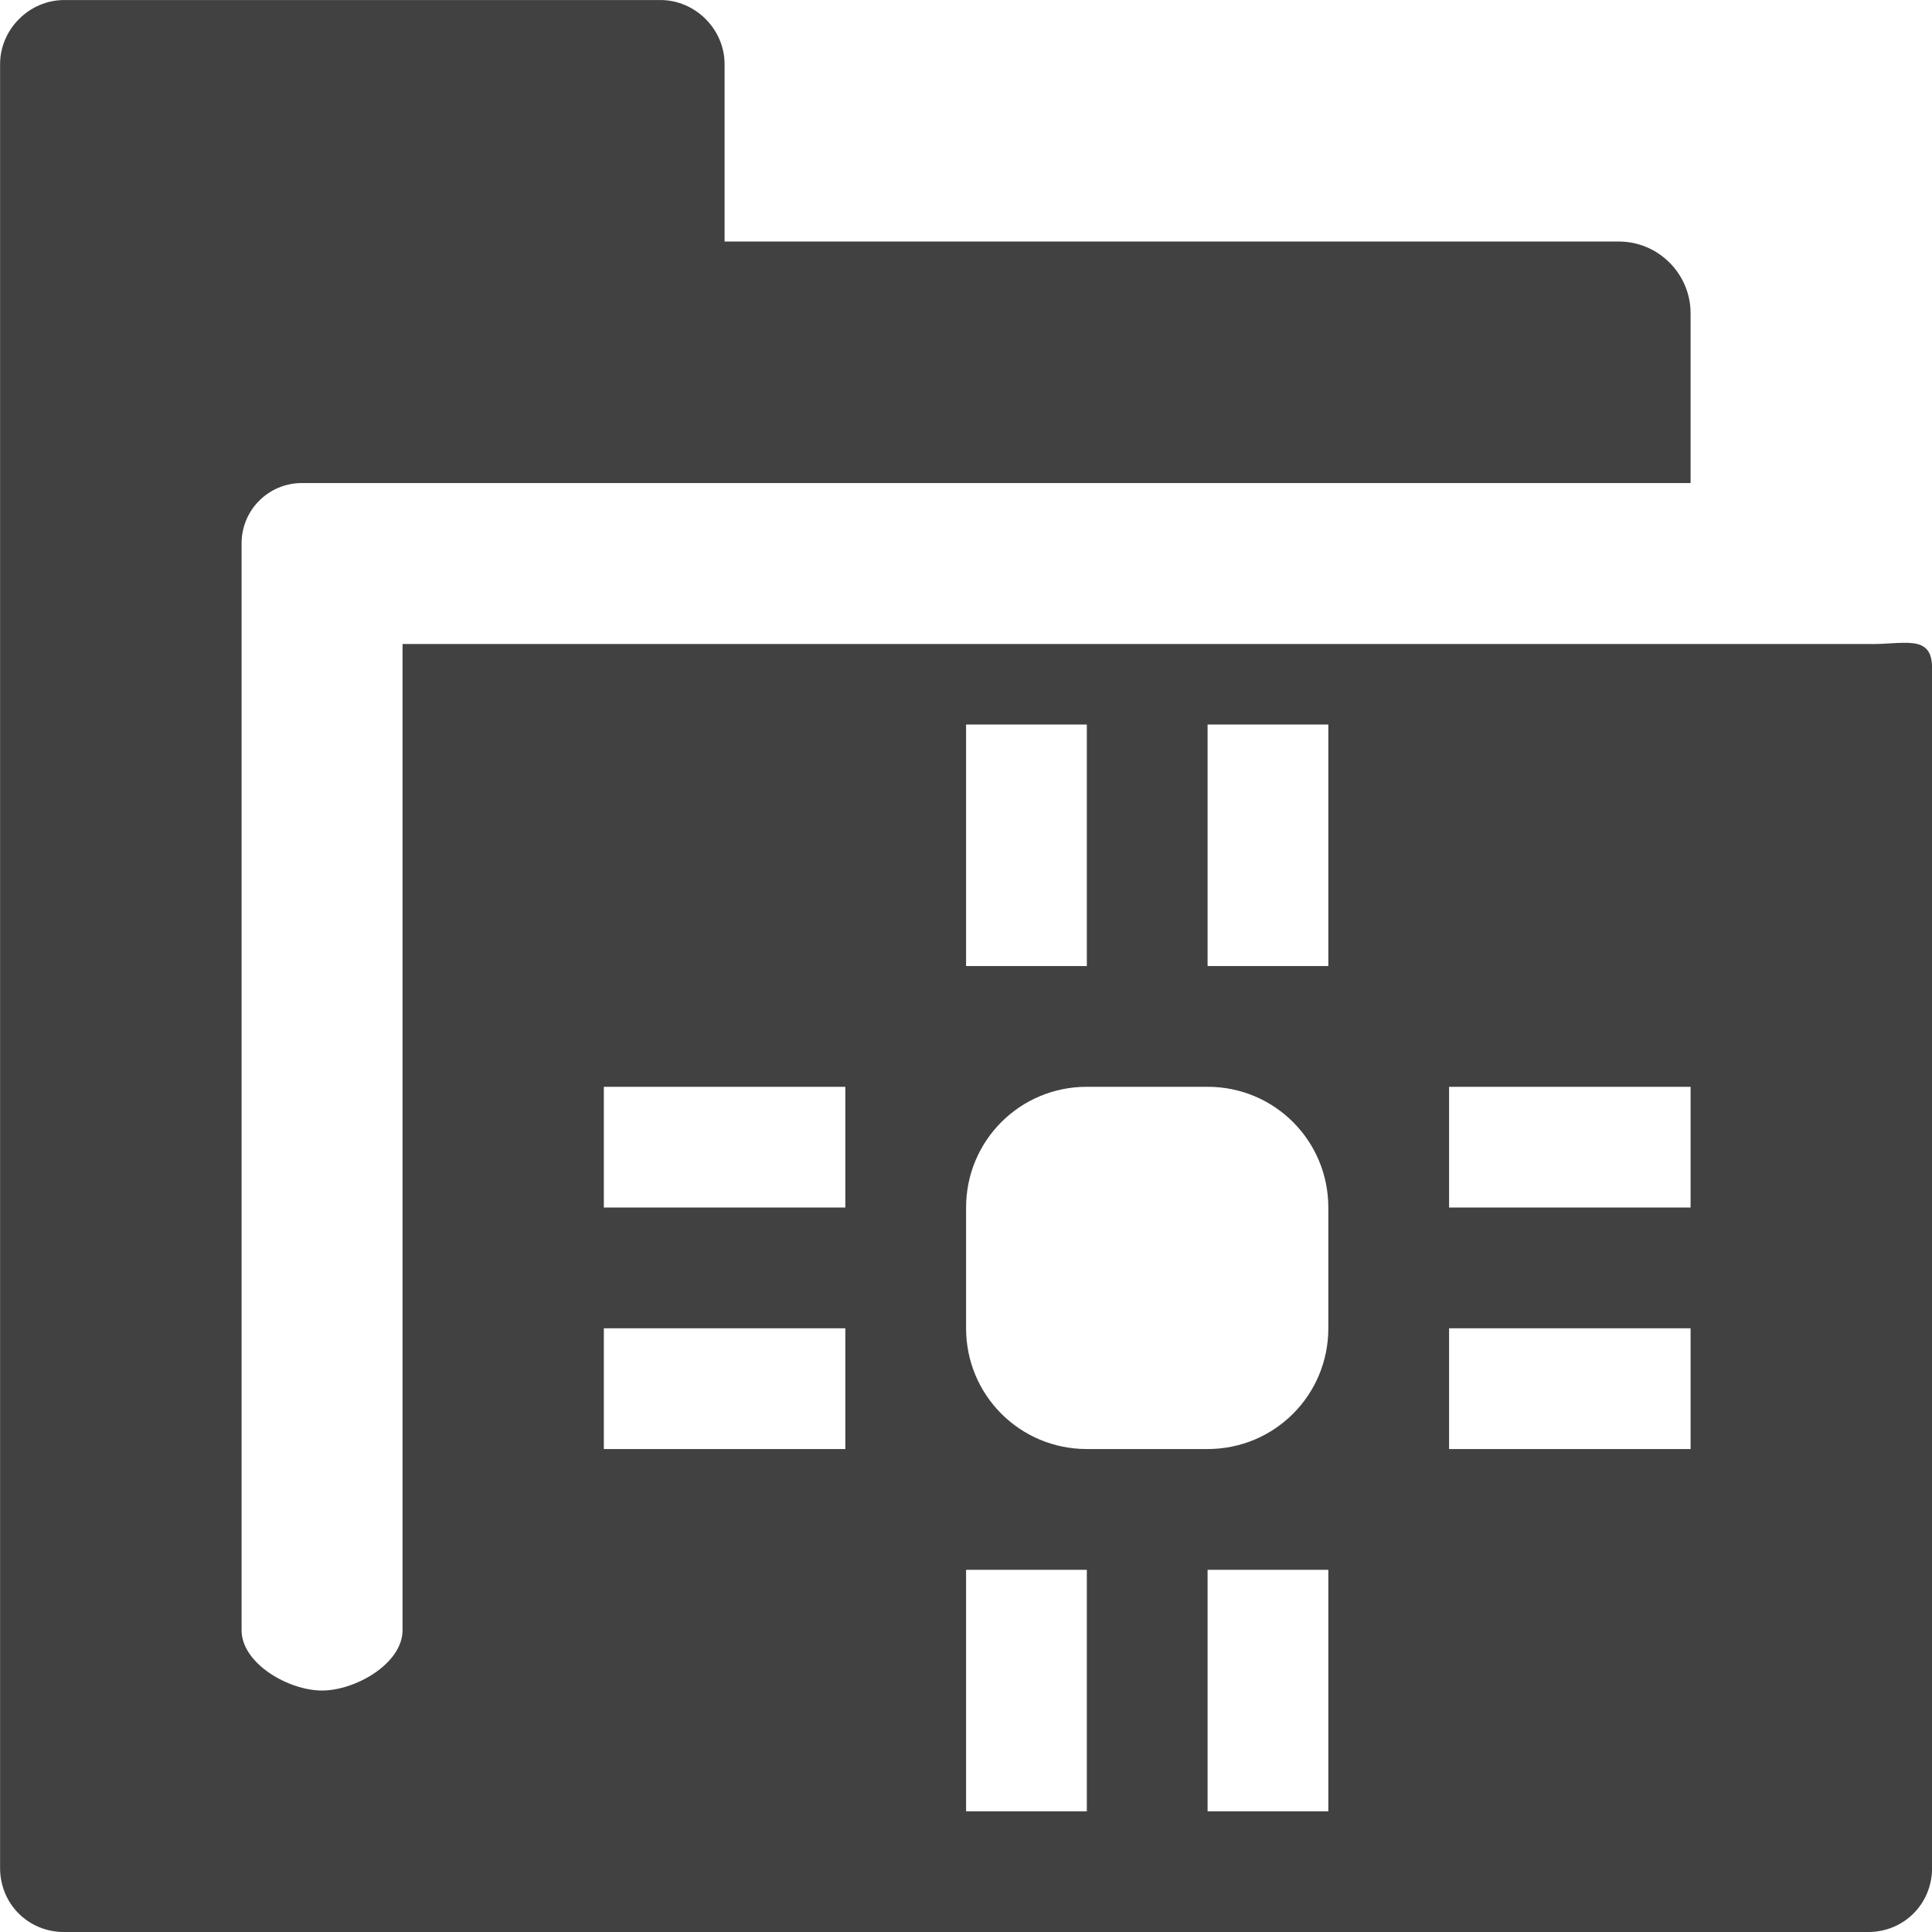
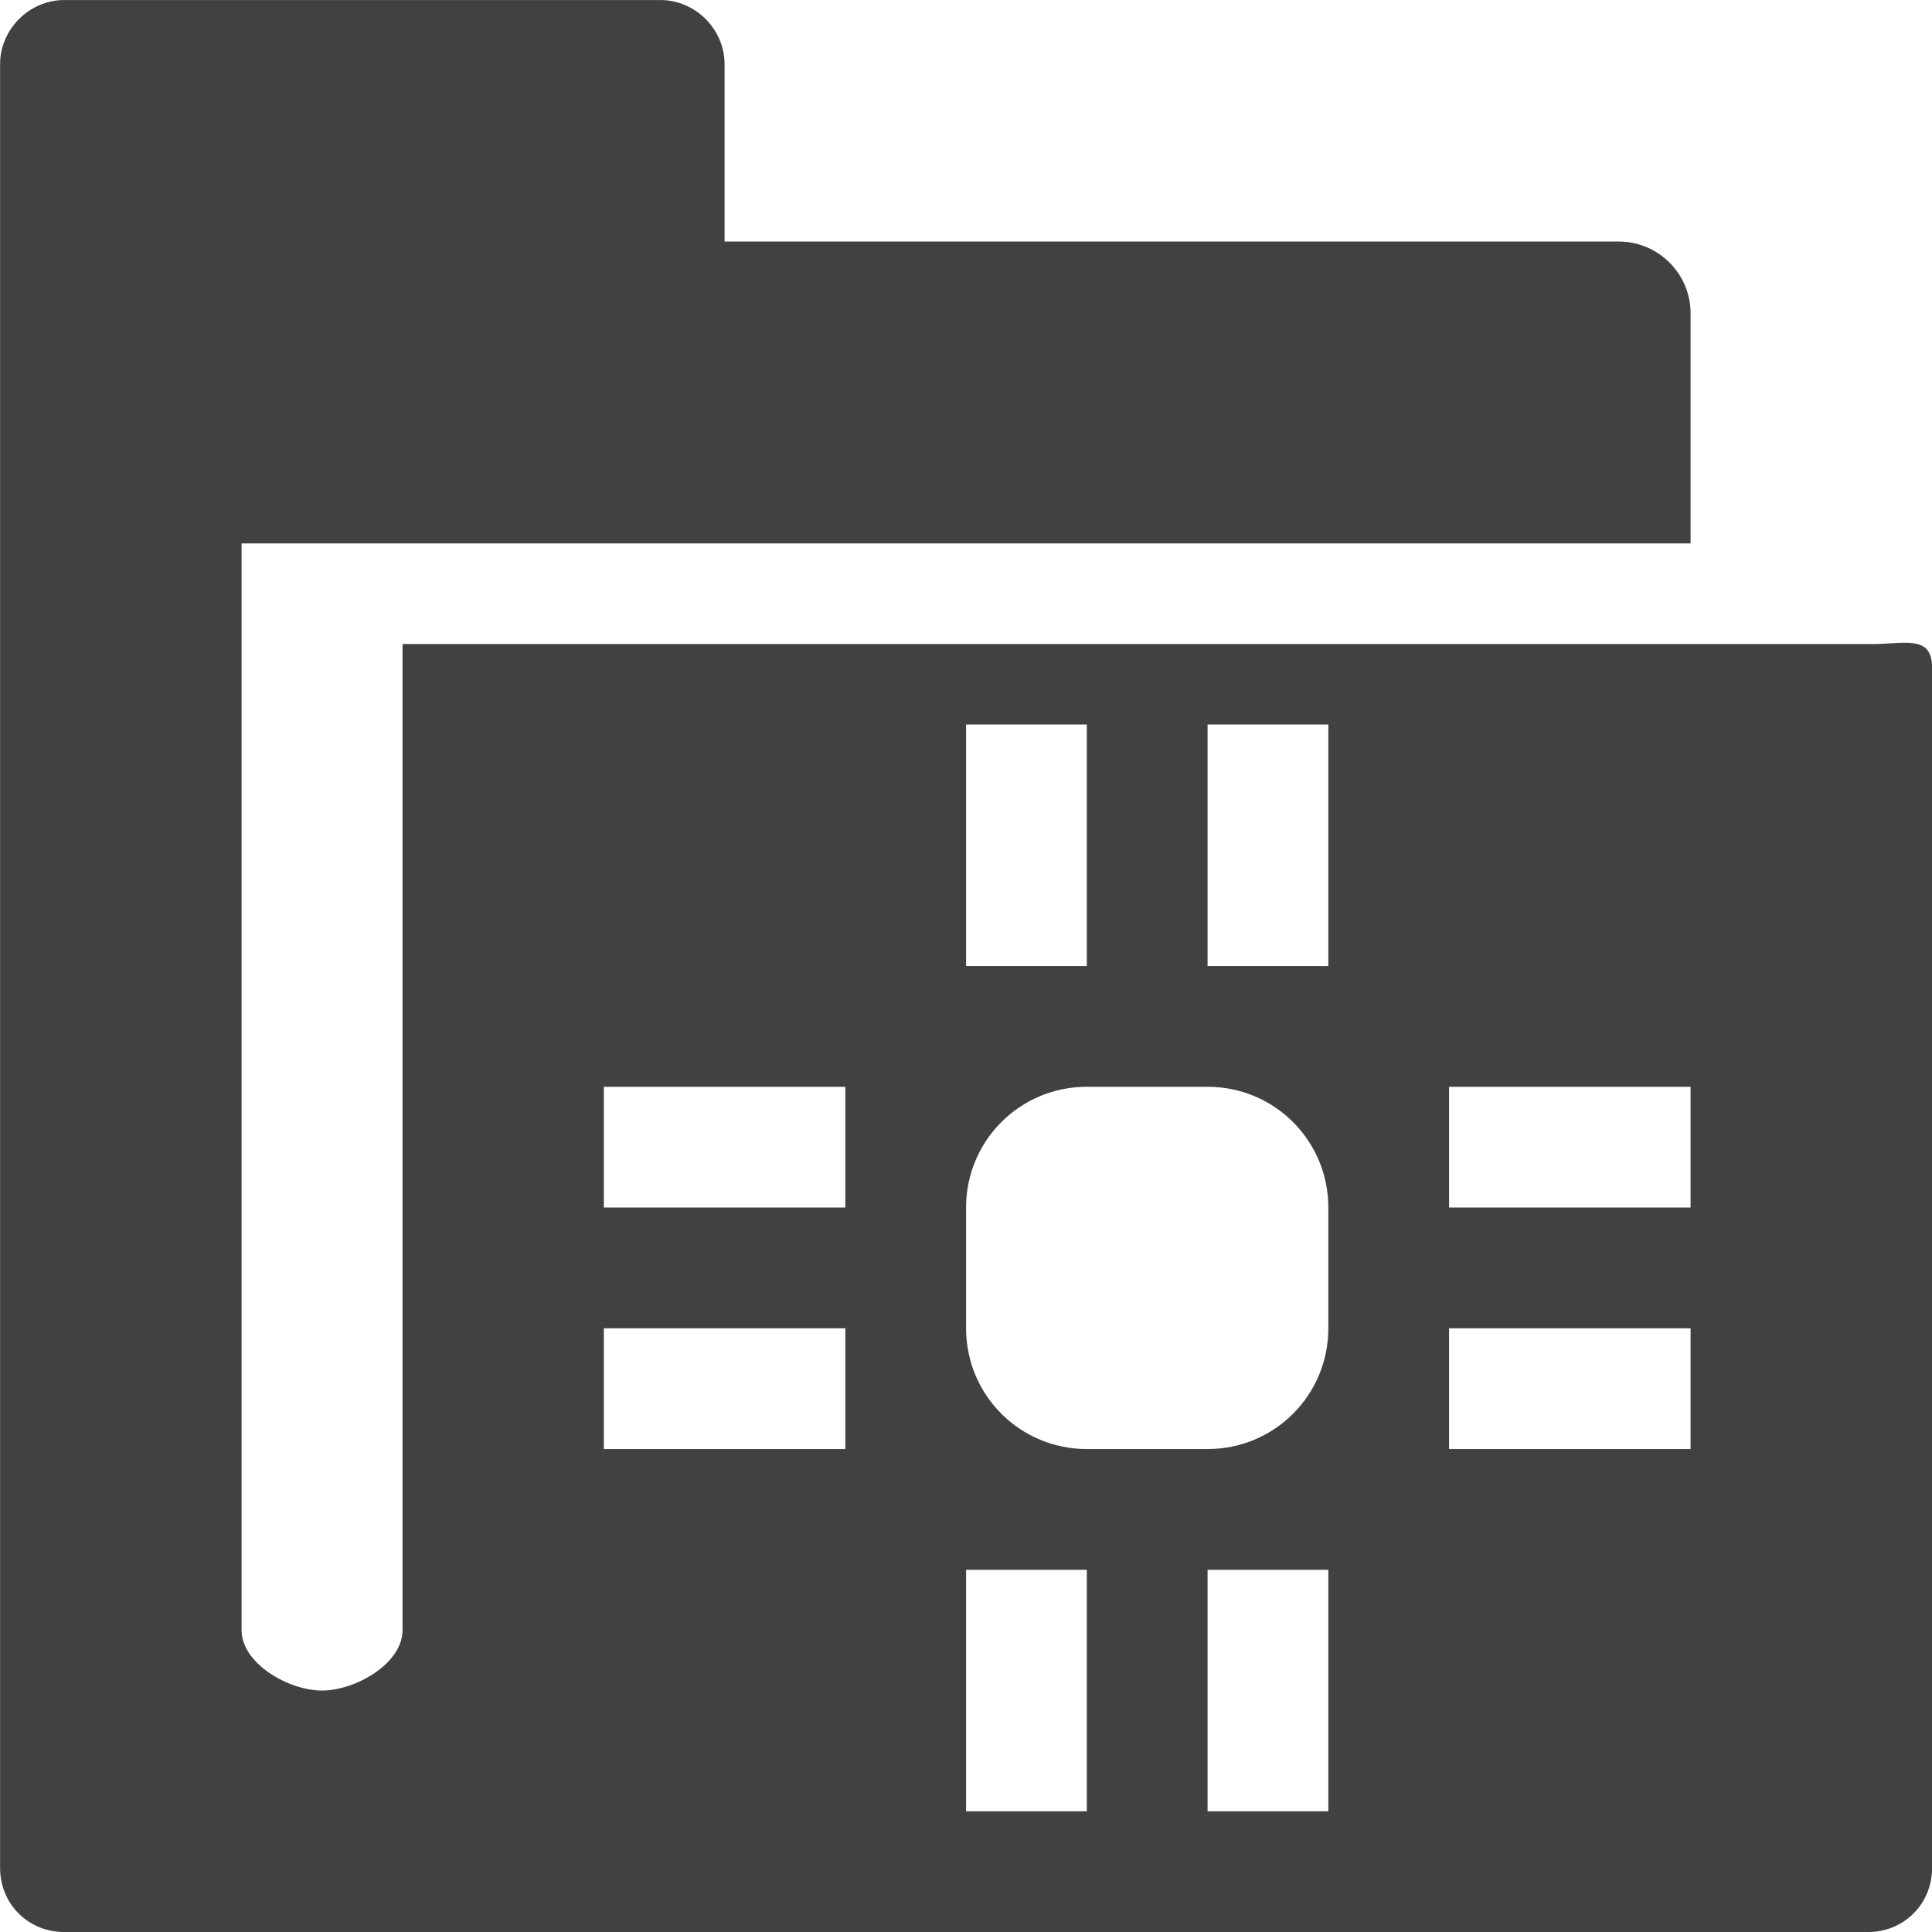
<svg xmlns="http://www.w3.org/2000/svg" xmlns:ns1="http://www.inkscape.org/namespaces/inkscape" xmlns:ns2="http://sodipodi.sourceforge.net/DTD/sodipodi-0.dtd" xmlns:ns3="http://www.openswatchbook.org/uri/2009/osb" xmlns:xlink="http://www.w3.org/1999/xlink" viewBox="0 0 24 24" id="svg7384" height="24" width="24" version="1.1" ns1:version="0.92pre1 unknown" ns2:docname="gimp-prefs-folders-environ.svg">
  <ns2:namedview pagecolor="#000000" bordercolor="#999999" borderopacity="1" objecttolerance="10" gridtolerance="10" guidetolerance="10" ns1:pageopacity="0" ns1:pageshadow="2" ns1:window-width="501" ns1:window-height="405" id="namedview1509" showgrid="true" ns1:zoom="14.75" ns1:cx="9.2439367" ns1:cy="5.053958" ns1:window-x="0" ns1:window-y="27" ns1:window-maximized="0" ns1:current-layer="svg7384" showguides="false">
    <ns1:grid type="xygrid" id="grid4246" />
  </ns2:namedview>
  <defs id="defs7386">
    <linearGradient gradientTransform="matrix(0.347,0,0,0.306,-79.352,741.039)" ns3:paint="solid" id="linearGradient19282-4">
      <stop id="stop19284-0" offset="0" style="stop-color:#414141;stop-opacity:1;" />
    </linearGradient>
    <linearGradient gradientTransform="translate(811.488,399.525)" gradientUnits="userSpaceOnUse" y2="28" x2="91" y1="28" x1="75" id="linearGradient8310" xlink:href="#linearGradient19282-4" />
  </defs>
  <g transform="matrix(1.5,0,0,1.5,-297.251,-362.287)" style="display:inline" id="preferences">
    <g transform="translate(123.168,221.525)" id="gimp-prefs-folders-environ">
      <g id="g749" transform="translate(20)">
        <g id="g751" transform="translate(40,60)">
-           <path style="display:inline;fill:url(#linearGradient8310);fill-opacity:1;stroke:none" d="M 75.531,20 C 75.242,20 75,20.242 75,20.531 v 14.938 C 75,35.767 75.233,36 75.531,36 h 14.938 C 90.767,36 91,35.767 91,35.469 v -9.938 c 0,-0.289 -0.242,-0.19 -0.531,-0.198 H 78.333 V 33.5 c 0,0.277 -0.39,0.5 -0.667,0.5 C 77.39,34 77,33.777 77,33.5 v -9 C 77,24.223 77.223,24 77.5,24 H 80.469 89 V 22.594 C 89,22.267 88.733,22 88.406,22 H 81 V 20.531 C 81,20.242 80.758,20 80.469,20 Z M 83,26 h 1 v 2 h -1 z m 2,0 h 1 v 2 h -1 z m -5,3 h 2 v 1 h -2 z m 4,0 h 1 c 0.554,0 1,0.446 1,1 v 1 c 0,0.554 -0.446,1 -1,1 h -1 c -0.554,0 -1,-0.446 -1,-1 v -1 c 0,-0.554 0.446,-1 1,-1 z m 3,0 h 2 v 1 h -2 z m -7,2 h 2 v 1 h -2 z m 7,0 h 2 v 1 h -2 z m -4,2 h 1 v 2 h -1 z m 2,0 h 1 v 2 h -1 z" transform="translate(-60,-60)" id="path7541" ns1:connector-curvature="0" ns2:nodetypes="sssssssscsssssccsscssscccccccccccccccsssssssssccccccccccccccccccccccccc" />
+           <path style="display:inline;fill:url(#linearGradient8310);fill-opacity:1;stroke:none" d="M 75.531,20 C 75.242,20 75,20.242 75,20.531 v 14.938 C 75,35.767 75.233,36 75.531,36 h 14.938 C 90.767,36 91,35.767 91,35.469 v -9.938 c 0,-0.289 -0.242,-0.19 -0.531,-0.198 H 78.333 V 33.5 c 0,0.277 -0.39,0.5 -0.667,0.5 C 77.39,34 77,33.777 77,33.5 v -9 H 80.469 89 V 22.594 C 89,22.267 88.733,22 88.406,22 H 81 V 20.531 C 81,20.242 80.758,20 80.469,20 Z M 83,26 h 1 v 2 h -1 z m 2,0 h 1 v 2 h -1 z m -5,3 h 2 v 1 h -2 z m 4,0 h 1 c 0.554,0 1,0.446 1,1 v 1 c 0,0.554 -0.446,1 -1,1 h -1 c -0.554,0 -1,-0.446 -1,-1 v -1 c 0,-0.554 0.446,-1 1,-1 z m 3,0 h 2 v 1 h -2 z m -7,2 h 2 v 1 h -2 z m 7,0 h 2 v 1 h -2 z m -4,2 h 1 v 2 h -1 z m 2,0 h 1 v 2 h -1 z" transform="translate(-60,-60)" id="path7541" ns1:connector-curvature="0" ns2:nodetypes="sssssssscsssssccsscssscccccccccccccccsssssssssccccccccccccccccccccccccc" />
        </g>
      </g>
    </g>
  </g>
</svg>